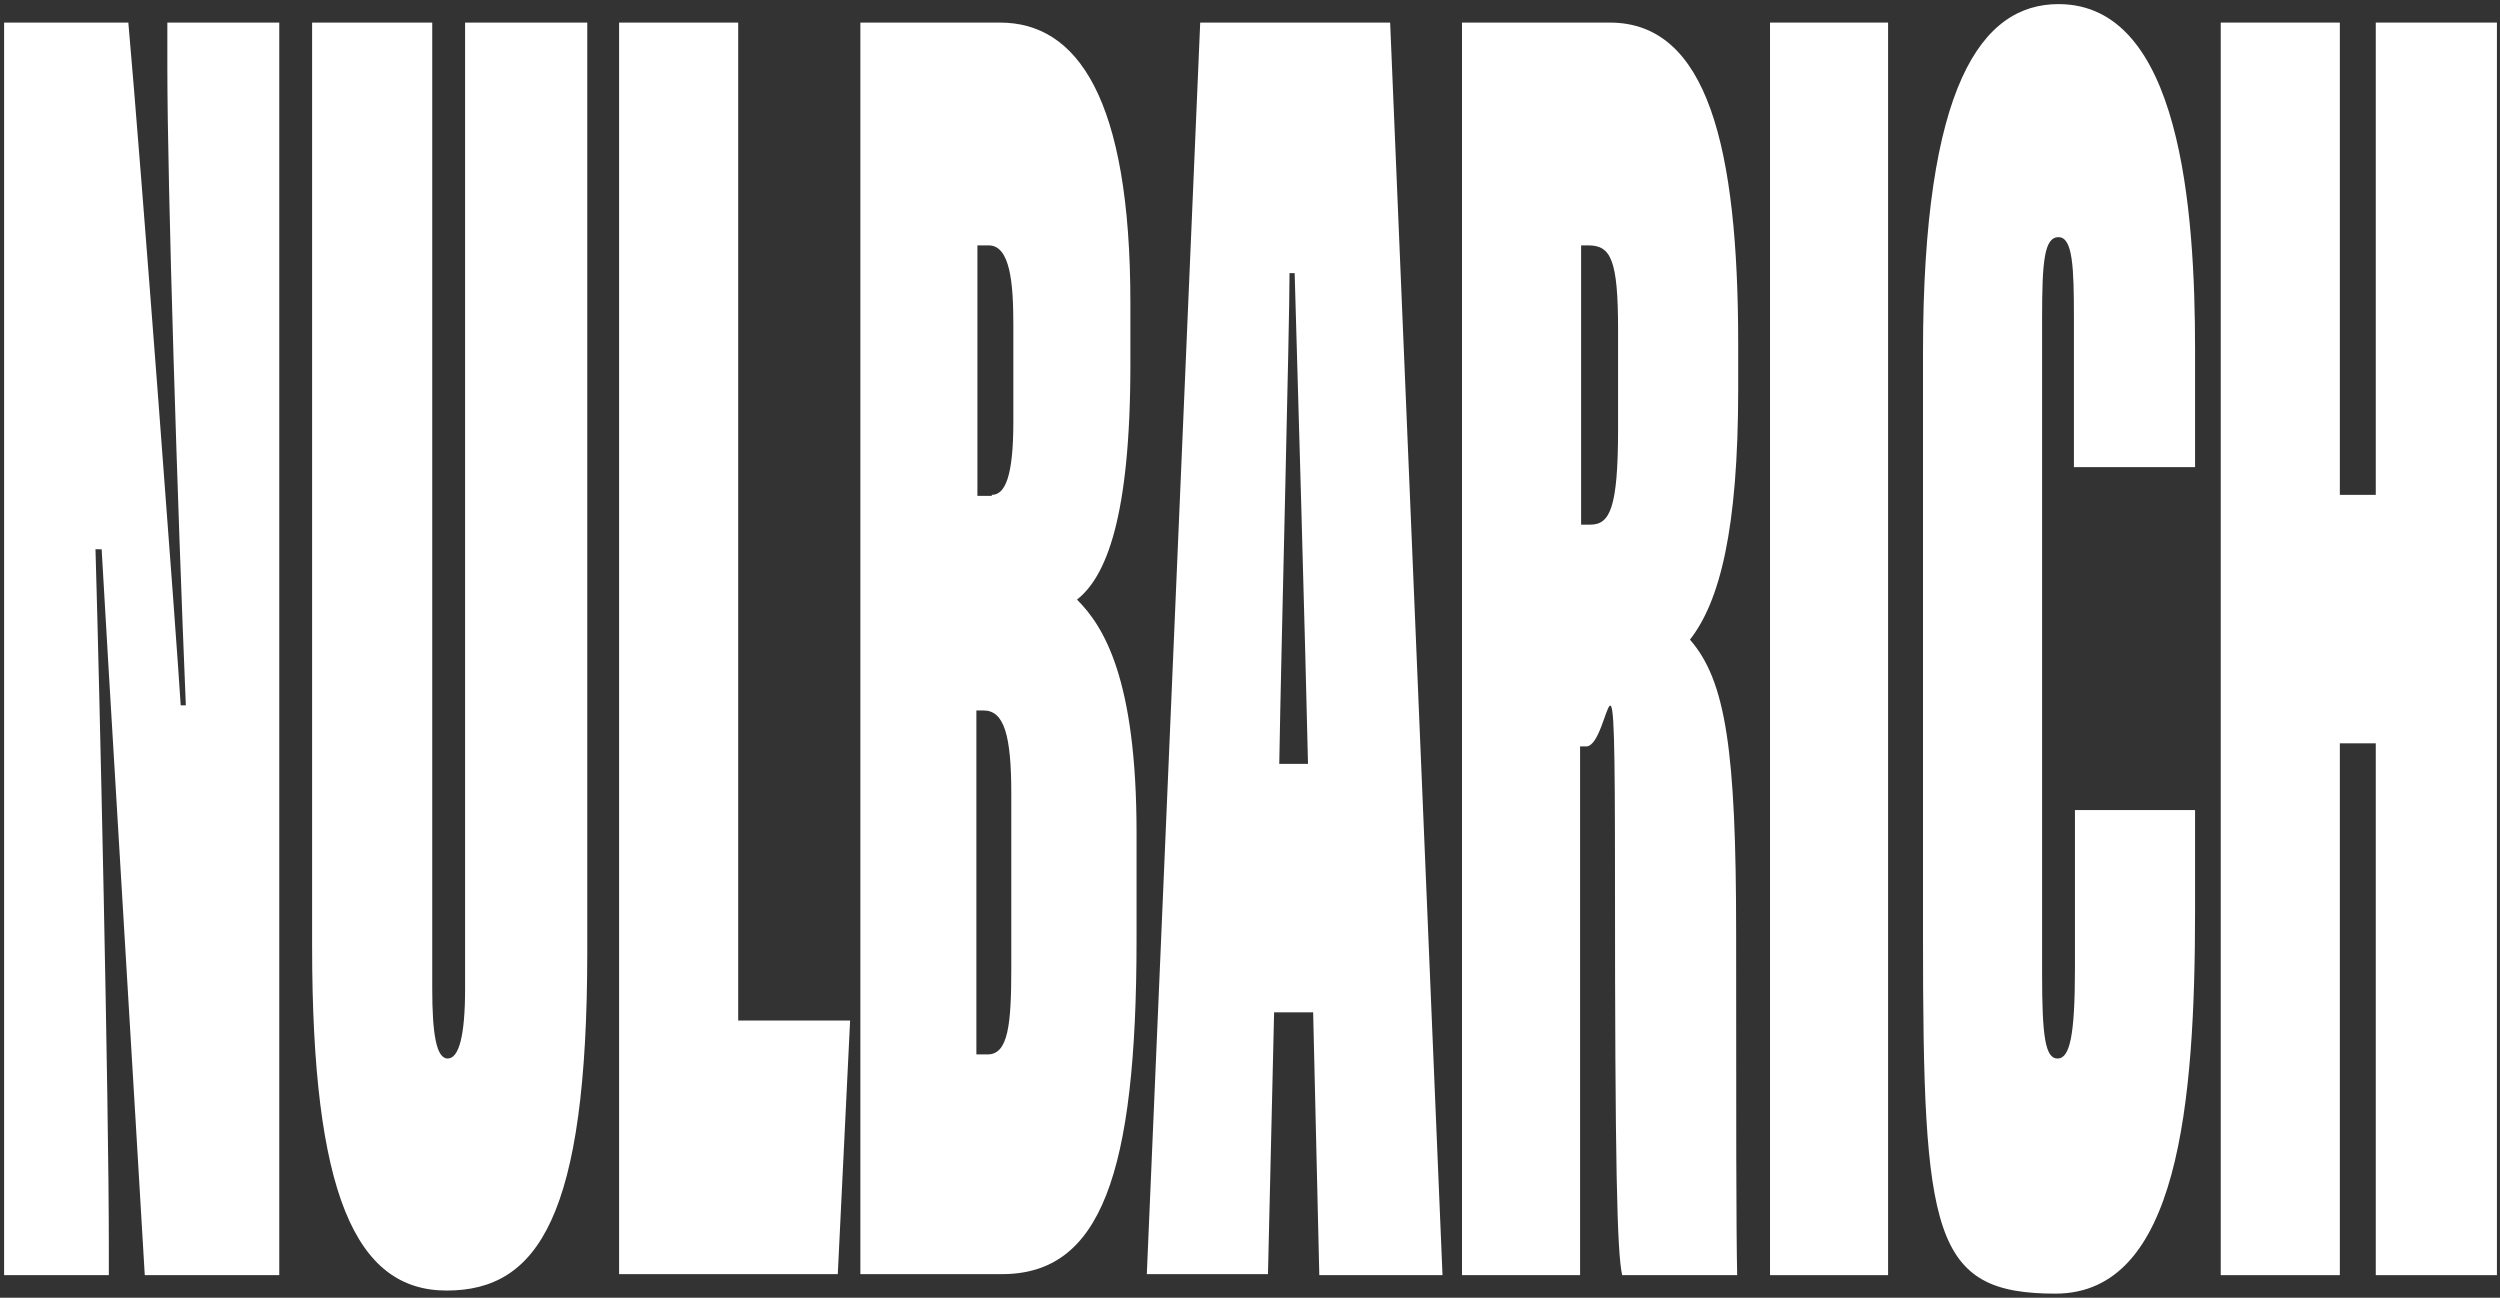
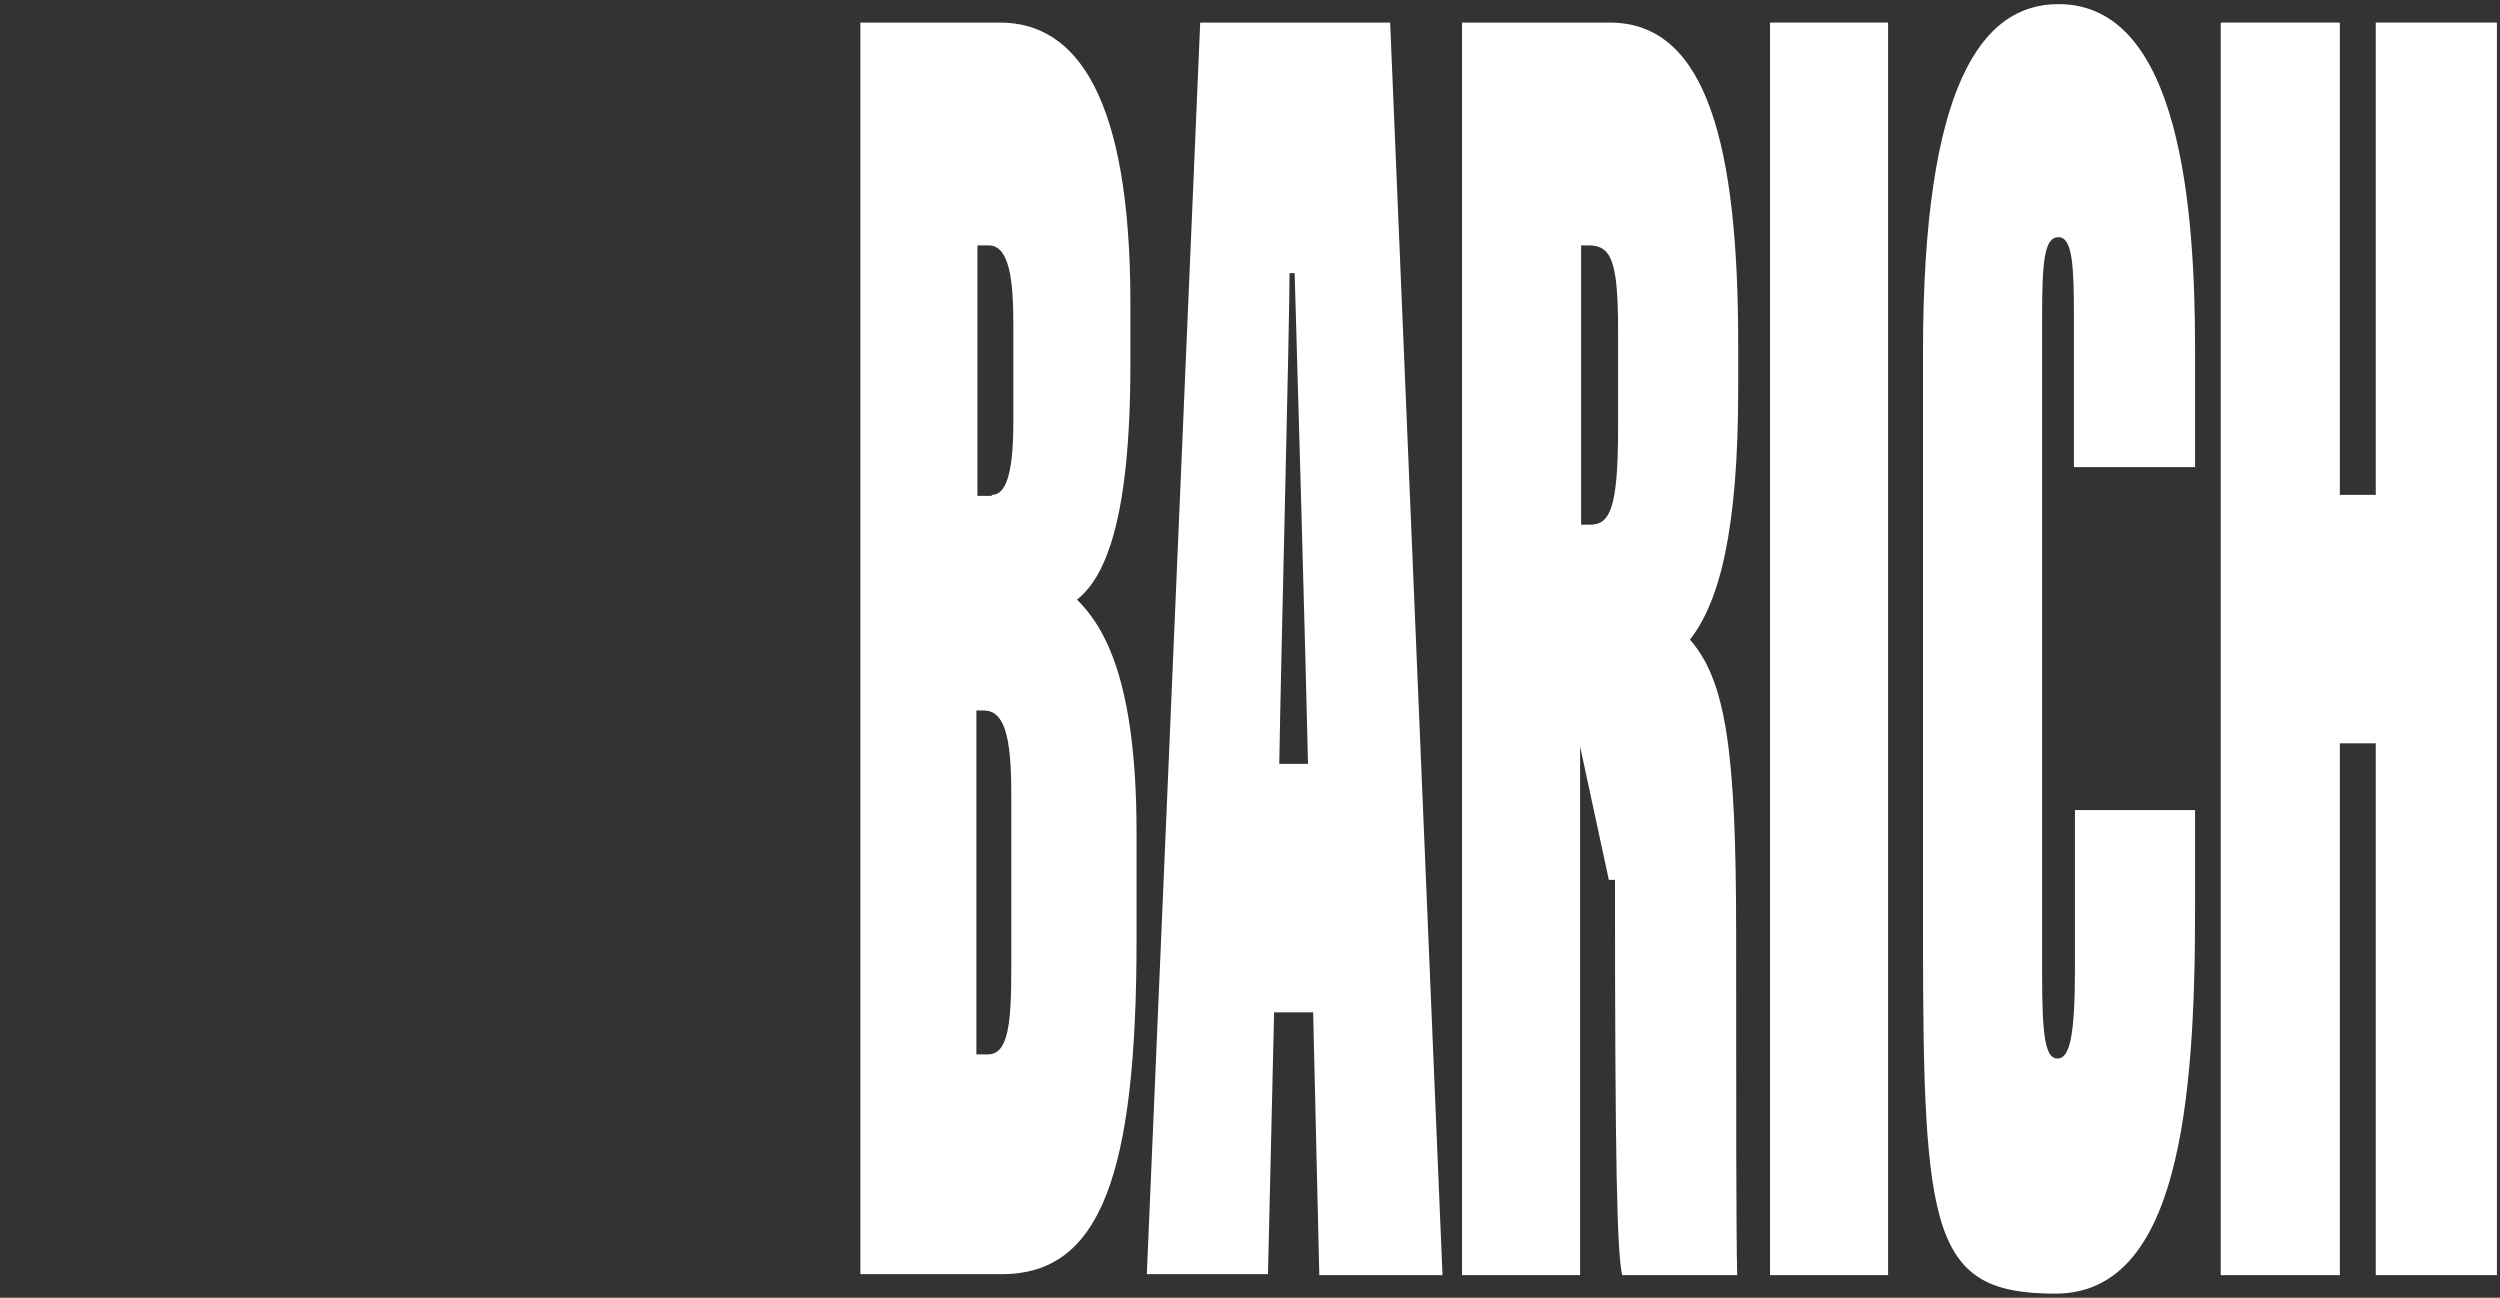
<svg xmlns="http://www.w3.org/2000/svg" id="_レイヤー_1" data-name="レイヤー_1" version="1.1" viewBox="0 0 243.5 126.4">
  <rect x="0" y="0" width="243.5" height="126.4" fill="#333333" stroke="none" />
  <defs>
    <style>
      .st0 {
        fill: #fff;
      }
    </style>
  </defs>
-   <path class="st0" d="M.4,124.2V2.2h12.1c1.2,13.4,4.8,61.3,5.1,66.5h.5c-.8-19.2-1.8-50.7-1.8-62.1V2.2h10.9v122h-13.1c-.6-10.4-4-66.7-4.2-70.7h-.6c.4,13.6,1.3,53.7,1.3,67.8v2.9H.4Z" />
-   <path class="st0" d="M42.1,2.2v94.1c0,4.4.4,6.8,1.5,6.8s1.7-2.2,1.7-6.8V2.2h11.9v90.5c0,25.8-4.8,33-13.7,33s-13.1-9.5-13.1-33.5V2.2h11.8Z" />
-   <path class="st0" d="M60.3,2.2h11.6v97.2h10.9l-1.2,24.7h-21.3V2.2Z" />
  <path class="st0" d="M83.9,2.2h13.5c7.5,0,12.7,7.3,12.7,27.3v6c0,15-2.4,20.7-5.2,22.9,2.6,2.6,5.8,7.7,5.8,22.7v10.4c0,22.9-3.5,32.6-13.1,32.6h-13.8V2.2ZM96.6,48.2c1.3,0,2.1-1.8,2.1-7.1v-9.5c0-4-.3-7.7-2.4-7.7h-1.1v24.4h1.4ZM95.2,102.7h1c2,0,2.3-2.9,2.3-8.4v-17c0-5.7-.7-8.1-2.7-8.1h-.7v33.5Z" />
  <path class="st0" d="M124.1,98.5l-.6,25.6h-11.8L116.9,2.2h18.5l5.1,122h-12l-.6-25.6h-3.8ZM127.4,74.4c-.2-9.3-1.1-41.2-1.3-47.8h-.5c0,5.3-.8,35.9-1,47.8h2.8Z" />
-   <path class="st0" d="M153.9,72.7v51.5h-11.5V2.2h14.4c9.5,0,12.5,12.1,12.5,31.3v4.4c0,13.7-1.8,20.7-4.7,24.4,3.5,4,4.5,10.8,4.5,28.6s0,28.6.1,33.3h-11.2c-.5-2.2-.7-10.6-.7-38.5s-.4-13-2.8-13h-.6ZM154,51.1h.9c1.9,0,2.7-1.6,2.7-9.3v-9.7c0-6.8-.7-8.2-2.9-8.2h-.7v27.3Z" />
+   <path class="st0" d="M153.9,72.7v51.5h-11.5V2.2h14.4c9.5,0,12.5,12.1,12.5,31.3v4.4c0,13.7-1.8,20.7-4.7,24.4,3.5,4,4.5,10.8,4.5,28.6s0,28.6.1,33.3h-11.2c-.5-2.2-.7-10.6-.7-38.5h-.6ZM154,51.1h.9c1.9,0,2.7-1.6,2.7-9.3v-9.7c0-6.8-.7-8.2-2.9-8.2h-.7v27.3Z" />
  <path class="st0" d="M183.9,2.2v122h-11.5V2.2h11.5Z" />
  <path class="st0" d="M213.8,78.9v9.7c0,18.9-1.6,37.4-13.6,37.4s-12.9-5.7-12.9-34.8v-56.9c0-26,5.7-33.9,13.2-33.9,11.9,0,13.3,20,13.3,33.7v11.4h-11.8v-14.5c0-4.9-.1-7.9-1.5-7.9s-1.6,2.4-1.6,7.9v63.9c0,6,.3,8.2,1.5,8.2s1.7-2.2,1.7-8.8v-15.4h11.8Z" />
  <path class="st0" d="M216.3,2.2h11.6v46h3.5V2.2h11.8v122h-11.8v-51.8h-3.5v51.8h-11.6V2.2Z" />
</svg>